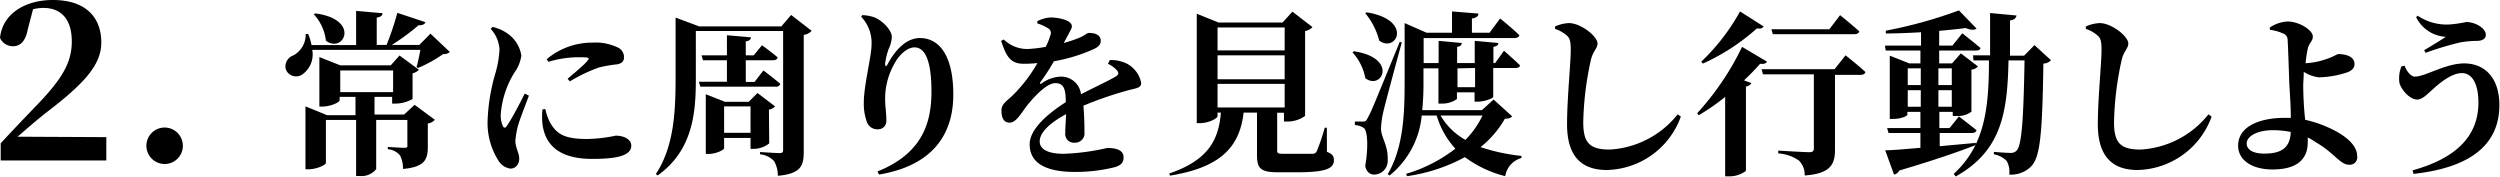
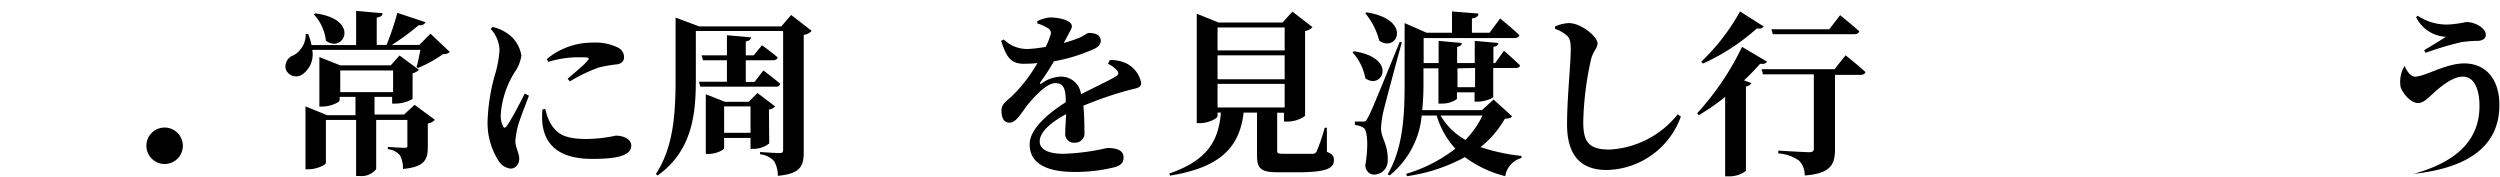
<svg xmlns="http://www.w3.org/2000/svg" viewBox="0 0 283.83 20.04">
-   <path d="m12.07 15.57v2.65h-11.99v-1.95c1.44-1.57 2.92-3.1 4.12-4.35 2.8-2.92 3.95-4.77 3.95-7.22s-1.15-3.8-3.23-3.8a4.88 4.88 0 0 0 -1.17.15l-.6 2.3c-.28 1.47-.95 1.9-1.68 1.9a1.6 1.6 0 0 1 -1.47-.95c.3-2.8 2.92-4.3 6-4.3 3.77 0 5.5 2 5.5 4.82 0 2.48-1.8 4.58-6.3 8-.8.63-2 1.65-3.2 2.7z" />
  <path d="m16.62 16.57a2.07 2.07 0 1 1 2.08 2.05 2.08 2.08 0 0 1 -2.08-2.05z" />
  <path d="m51.07 5.9a1 1 0 0 1 -.76.24 15.07 15.07 0 0 1 -2.86 1.58l-.16-.12c.16-.52.32-1.32.44-1.94h-12.28a2.77 2.77 0 0 1 -1.14 2.8 1.25 1.25 0 0 1 -1.86-.58 1.33 1.33 0 0 1 .88-1.6 2.71 2.71 0 0 0 1.38-2.42h.28a6.86 6.86 0 0 1 .38 1.26h5.06v-3.88l3 .26c0 .24-.16.42-.66.5v3.1h1.12a32.41 32.41 0 0 0 1.22-3.64l3.2 1.06c-.1.22-.34.38-.78.34a26.51 26.51 0 0 1 -3.04 2.24h3.12l1.26-1.28zm-4 6 2.3 1.7a1.29 1.29 0 0 1 -.8.42v2.64c0 1.44-.34 2.3-2.82 2.52a3.08 3.08 0 0 0 -.34-1.54 2 2 0 0 0 -1.38-.7v-.26s1.44.1 1.86.1.36-.12.36-.36v-2.8h-3.54v5.58a2.12 2.12 0 0 1 -1.88.78h-.4v-6.36h-3.43v4.88c0 .2-1 .72-2 .72h-.32v-7.14l2.46 1h3.22v-2.08h-1.8v.4c0 .2-1 .7-2 .7h-.3v-5.62l2.38.94h5.72l1-1.12 2.2 1.62a1.42 1.42 0 0 1 -.72.4v2.92a4 4 0 0 1 -1.92.52h-.4v-.76h-2v2h3.36zm-11.28-10.38c5.21.68 3.21 4.62 1.21 3.1a5.23 5.23 0 0 0 -1.38-3zm2.84 8.94h6v-2.46h-6z" />
  <path d="m60.05 10.86c-.4 1.08-1.1 2.82-1.28 3.56a9.86 9.86 0 0 0 -.26 1.58c0 .72.44 1.4.44 2s-.36 1.14-1 1.14a1.87 1.87 0 0 1 -1.36-.9 8 8 0 0 1 -1.22-4.8 21.34 21.34 0 0 1 .88-5.14 12 12 0 0 0 .46-2.66 3.73 3.73 0 0 0 -1-2.36l.2-.22a4.53 4.53 0 0 1 1.58.66 3.72 3.72 0 0 1 1.7 2.6 4.32 4.32 0 0 1 -.76 1.88 10.46 10.46 0 0 0 -1.58 4.8 2.88 2.88 0 0 0 .22 1.26c.12.3.3.32.5 0 .5-.72 1.52-2.64 2-3.64zm1.86 1.52a6.34 6.34 0 0 0 .52 1.5c.78 1.38 1.72 1.9 4.22 1.9a16.87 16.87 0 0 0 3.26-.38c.86 0 1.76.38 1.76 1.14 0 1.24-2 1.5-4.44 1.5-3.78 0-5.34-1.62-5.64-3.94a7.94 7.94 0 0 1 0-1.68zm.16-5.66a8 8 0 0 1 5.16-1.88 5.83 5.83 0 0 1 2.84.52 1.23 1.23 0 0 1 .78 1.1c0 .5-.26.74-.76.84a15.37 15.37 0 0 0 -2.09.36 18 18 0 0 0 -3.3 1.58l-.26-.3c.88-.74 1.88-1.58 2.22-2s.3-.44-1.16-.44a11.88 11.88 0 0 0 -3.24.52z" />
  <path d="m92.15 3.5a1.47 1.47 0 0 1 -.9.46v13.26c0 1.6-.32 2.5-2.94 2.74a3.33 3.33 0 0 0 -.42-1.66 2.46 2.46 0 0 0 -1.6-.78v-.26s1.8.12 2.2.12.42-.14.42-.42v-13.44h-9.91v5.4c0 3.64-.24 8.1-4.34 11l-.2-.16c2.06-3.12 2.24-7.1 2.24-10.88v-6.88l2.68 1h9.32l1.12-1.3zm-5.48 4.5s1.18.88 1.92 1.52a.48.48 0 0 1 -.52.32h-8.56l-.16-.56h3.18v-2.44h-2.72l-.16-.56h2.88v-2.28l2.72.24c0 .24-.16.4-.58.46v1.58h.9l.94-1.14s1.1.78 1.78 1.38c-.06.22-.24.32-.52.32h-3.1v2.46h1zm.66 8.28a2.86 2.86 0 0 1 -1.76.62h-.36v-1.24h-3v1.16c0 .2-.92.66-1.78.66h-.3v-6.78l2.18.86h2.69l1-1 2 1.52a1.21 1.21 0 0 1 -.7.36zm-2.12-1.2v-3h-3v3z" />
-   <path d="m97.77 1.9.12-.18a4.43 4.43 0 0 1 1.46.28c1 .46 1.9 1.5 1.9 2.18a3.52 3.52 0 0 1 -.36 1.38 8 8 0 0 0 -.4 1.64c0 .38.12.4.3.06 1-1.86 2.28-2.94 3.64-2.94 2.28 0 3.8 2.1 3.8 6.42 0 4.54-2.36 8.06-8.44 9.08l-.16-.36c5.26-2.1 6.12-5.76 6.12-9.08 0-3.52-.74-5-1.92-5-.76 0-1.74.72-2.42 2.1a8 8 0 0 0 -.92 3.68c0 .94.14 1.62.14 2.52a.94.94 0 0 1 -1 1 1.25 1.25 0 0 1 -1.22-.86 6.09 6.09 0 0 1 -.34-2.18c0-1.94.88-5.28.88-6.6a4.28 4.28 0 0 0 -1.18-3.14z" />
  <path d="m126 6.82a4.05 4.05 0 0 1 2 .44 3.14 3.14 0 0 1 1.56 2.16c0 .6-.58.58-1.58.86a42.11 42.11 0 0 0 -4.98 1.72c.1 1.1.12 2.24.12 3a1.06 1.06 0 0 1 -1.06 1.2 1 1 0 0 1 -1.12-1.12c0-.52.06-1.28.1-2.12-1.68.9-3 2-3 3.1 0 .8.78 1.4 2.72 1.4a25.43 25.43 0 0 0 4.94-.66c1 0 1.86.22 1.86 1.06 0 .56-.24.9-1 1.12a18.43 18.43 0 0 1 -4.52.54c-3.92 0-5.14-1.4-5.14-3.14s2.1-3.5 4.1-4.78c0-1.58-.26-2.16-1.2-2.16s-2.26 1.42-3 2.3-1.34 2.12-2.1 2.18-1-.58-1-1.38.66-1.08 1.44-1.88a16.76 16.76 0 0 0 2.64-3.5 13.93 13.93 0 0 1 -1.58.08c-1.58 0-2-1-2.54-2.6l.3-.16a3.79 3.79 0 0 0 2.76 1.08 15.19 15.19 0 0 0 2-.24 7.07 7.07 0 0 0 .53-1.32.6.6 0 0 0 -.28-.8 4.9 4.9 0 0 0 -1.2-.54v-.26a4.08 4.08 0 0 1 1.46-.42c.86 0 2.46.28 2.46 1 0 .28-.16.44-.34.82l-.58 1.08a15.93 15.93 0 0 0 1.74-.58c.68-.28.86-.56 1.12-.56.72 0 1.34.22 1.34.92 0 .3-.18.62-.72.88a19.12 19.12 0 0 1 -4.6 1.42 25 25 0 0 1 -1.54 2.38c-.08.14 0 .24.14.14a3.91 3.91 0 0 1 2.16-.78 2.27 2.27 0 0 1 2.32 2c1.38-.72 3-1.46 3.92-2 .36-.2.4-.44.14-.74a3.46 3.46 0 0 0 -1-.72z" />
  <path d="m150.65 17.24c.64.24.79.5.79.94 0 .94-.85 1.38-4.21 1.38h-2.08c-2 0-2.44-.4-2.44-1.94v-4.84h-1.52c-.46 4.1-2.84 6.26-8.36 7.16l-.08-.24c4.16-1.44 5.6-3.54 5.86-6.92h-.38v.4c0 .26-1 .8-2 .8h-.36v-12.42l2.48 1h7.26l1.12-1.24 2.28 1.76a1.49 1.49 0 0 1 -.84.44v9.64a3.45 3.45 0 0 1 -2 .64h-.4v-1h-.77v4.3c0 .28.08.36.7.36h1.8 1.5a.51.51 0 0 0 .5-.3 23.4 23.4 0 0 0 .9-2.66h.24zm-12.42-14.12v2.6h7.62v-2.6zm7.62 3.16h-7.62v2.72h7.62zm-7.62 5.92h7.62v-2.68h-7.62z" />
  <path d="m153.71 5.82c5.06.76 3.18 4.48 1.3 3.06a6 6 0 0 0 -1.46-2.94zm5.44-1c-.66 2.4-1.86 6.84-2.1 7.88a10 10 0 0 0 -.26 1.88c0 1.08.82 1.84.76 3.62a1.56 1.56 0 0 1 -1.55 1.62c-.44 0-.9-.3-1-1 .36-2.1.28-4-.18-4.3a2 2 0 0 0 -1-.32v-.4h.9c.26 0 .36 0 .56-.42.4-.72.4-.72 3.64-8.64zm-4-3.42c5.28.84 3.44 4.64 1.44 3.22a8 8 0 0 0 -1.59-3.12zm16.52 11.8c-.14.2-.34.26-.82.28a11.16 11.16 0 0 1 -2.76 3.22 21.61 21.61 0 0 0 4.64 1v.24a2.56 2.56 0 0 0 -1.84 2.06 13 13 0 0 1 -4.58-2.16 19.47 19.47 0 0 1 -6.56 2.16l-.12-.26a17 17 0 0 0 5.6-2.86 9.64 9.64 0 0 1 -2.12-3.76h-1.7a9.94 9.94 0 0 1 -3.64 6.8l-.22-.14c1.8-3.08 1.92-6.92 1.92-10.5v-6.66l2.5 1.1h2.88v-2.42l3 .24c0 .28-.2.48-.74.56v1.62h2l1.2-1.62s1.38 1.1 2.19 1.9c-.06.22-.29.32-.56.32h-10.31v2.84h1.7v-2.52l2.62.24c0 .22-.14.38-.52.44v1.84h2v-2.52l2.68.24c0 .22-.18.38-.56.44v1.84h.2l1-1.4s1.15 1 1.82 1.66c0 .2-.24.3-.52.3h-2.52v3.28c0 .16-1 .54-1.72.54h-.4v-1.06h-2v.76a2.85 2.85 0 0 1 -1.7.52h-.4v-4h-1.7v1.48a30.71 30.71 0 0 1 -.14 3.26h6.78l1.32-1.2zm-8.12-.08a7.47 7.47 0 0 0 2.82 2.76 10.14 10.14 0 0 0 1.94-2.76zm1.92-5.36v2.14h2v-2.18z" />
  <path d="m176.55 3.28v-.28a4.46 4.46 0 0 1 1.56-.38c1.36 0 3.26 1.5 3.26 2.32 0 .56-.54.88-.76 1.9a35.42 35.42 0 0 0 -.86 7c0 2.28.62 3.14 3 3.14a10.6 10.6 0 0 0 7.72-4l.36.26a9.15 9.15 0 0 1 -8.4 6.06c-2.8 0-4.52-1.46-4.52-5.2 0-2.86.42-6.92.42-8.42 0-1-.1-1.34-.46-1.66a3.89 3.89 0 0 0 -1.32-.74z" />
  <path d="m200.61 7c-.1.18-.3.3-.78.24a25.53 25.53 0 0 1 -1.83 1.88l.84.32a.83.83 0 0 1 -.62.38v9.58a3.08 3.08 0 0 1 -1.92.62h-.44v-9.02a24 24 0 0 1 -3 2.08l-.18-.22a31.16 31.16 0 0 0 5.1-7.54zm-.38-4c-.12.2-.32.3-.76.22a24 24 0 0 1 -6.14 4l-.18-.22a23.65 23.65 0 0 0 4.4-5.7zm9.3 3.28s1.42 1.12 2.26 1.9c-.06.22-.28.32-.56.32h-2.9v8.5c0 1.6-.46 2.72-3.44 2.92a2.28 2.28 0 0 0 -.64-1.68 4.51 4.51 0 0 0 -2.36-.82v-.32s3 .18 3.54.18c.36 0 .5-.14.5-.4v-8.44h-5.78l-.15-.58h8.28zm-8.26-2.4-.16-.56h6.58l1.22-1.6s1.36 1.1 2.18 1.84c-.06.22-.28.32-.56.32z" />
-   <path d="m224.27 16.48c-1.88.74-4.6 1.68-8.64 2.88a.85.85 0 0 1 -.6.46l-1-2.76c.86 0 2.3-.14 4-.28v-1.68h-3.62l-.16-.56h3.78v-1.84h-1.48v.3c0 .16-.64.5-1.64.5h-.36v-7.18l2.22.88h1.26v-1.46h-3.94l-.09-.56h4.1v-1.52c-1.36.08-2.76.14-4 .14v-.32a51.08 51.08 0 0 0 8.3-2.3l2 2.06c-.22.2-.66.18-1.24-.06-.84.12-1.86.22-3 .32v1.68h1.5l1.12-1.4s1.28 1 2.06 1.66c0 .22-.24.3-.54.3h-4.14v1.46h1.46l1-1.14 1.94 1.48a1.05 1.05 0 0 1 -.74.36v4.78a2.53 2.53 0 0 1 -1.74.48h-.38v-.46h-1.52v1.84h1.16l1.06-1.32s1.2.92 2 1.56c-.06.22-.26.32-.54.32h-3.64v1.5l4.12-.38zm-7.68-8.72v1.9h1.48v-1.9zm1.48 4.36v-1.88h-1.48v1.88zm2-4.36v1.9h1.52v-1.9zm1.52 4.36v-1.88h-1.52v1.88zm11.26-5.28a1.28 1.28 0 0 1 -.86.38c-.12 8-.36 10.6-1.38 11.66a3.2 3.2 0 0 1 -2.5.94 2.49 2.49 0 0 0 -.28-1.54 2.7 2.7 0 0 0 -1.46-.76v-.28c.6.06 1.5.12 1.9.12a.89.89 0 0 0 .66-.24c.62-.6.8-3.64.92-10.26h-1.82c-.12 6-.82 10.28-6 13.18l-.22-.3c3.48-3.2 4-7.3 4-12.88h-1.76l-.05-.58h1.94c0-1.5 0-3.08 0-4.8l3 .28c-.06.3-.26.5-.74.56v4h1.6l1.18-1.2z" />
-   <path d="m236.81 3.28v-.28a4.46 4.46 0 0 1 1.56-.38c1.36 0 3.26 1.5 3.26 2.32 0 .56-.54.88-.76 1.9a35.42 35.42 0 0 0 -.86 7c0 2.28.62 3.14 3 3.14a10.6 10.6 0 0 0 7.72-4l.36.26a9.15 9.15 0 0 1 -8.4 6.06c-2.8 0-4.52-1.46-4.52-5.2 0-2.86.42-6.92.42-8.42 0-1-.1-1.34-.46-1.66a3.89 3.89 0 0 0 -1.32-.74z" />
-   <path d="m261.77 7.18a8.6 8.6 0 0 0 2.48-.52c.7-.24 1.08-.52 1.24-.52.76 0 1.82.24 1.82 1.12 0 .4-.2.7-.78.94a10.94 10.94 0 0 1 -3.24.58 4.07 4.07 0 0 1 -1.74-.62c0 .6-.06 1.16-.06 1.54a38 38 0 0 0 .22 3.9 13.64 13.64 0 0 1 2.9 1c1.5.7 3 1.8 3 3.1a.84.84 0 0 1 -.92 1c-1 0-1.72-1.36-3.66-2.48a9.07 9.07 0 0 0 -1.03-.62 5.28 5.28 0 0 1 0 .58c0 1.6-.88 3.06-4 3.06-2.24 0-3.9-1-3.9-2.7 0-2.18 2.42-3.16 5.28-3.16h.7c0-1.58-.14-3.06-.18-4.2s-.14-4.12-.18-4.66a.76.76 0 0 0 -.52-.72 5.34 5.34 0 0 0 -1.5-.42v-.26a4 4 0 0 1 2-.68c1.36 0 2.88 1 2.88 1.7 0 .5-.36.7-.54 1.24a12.88 12.88 0 0 0 -.28 1.78zm-1.7 7.8a10.26 10.26 0 0 0 -2-.2c-1.9 0-3 .74-3 1.5s.8 1.16 2 1.16c2.02 0 2.93-.72 3-2.44z" />
-   <path d="m273 7.46c.2.58.7 1.24 1.16 1.24 1.18 0 3.48-1.5 5.6-1.5 2.48 0 4 1.8 4 4.72 0 4.68-3.54 7.14-9.74 7.82l-.12-.4c4.76-1.32 7.48-3.74 7.48-7.7 0-2-.64-3.34-1.88-3.34s-2.68 1.26-3.48 2c-.46.4-1 1-1.6 1-.84 0-1.78-1.1-2-1.86a3.56 3.56 0 0 1 .22-1.9zm1.3-5.5.18-.18a5.88 5.88 0 0 0 3.58 1 13.67 13.67 0 0 0 1.94-.28c1 0 2.22.68 2.22 1.46 0 .38-.32.68-1 .68a12.49 12.49 0 0 0 -1.84.16 34.83 34.83 0 0 0 -4 1.2l-.16-.3c.8-.48 1.9-1.14 2.46-1.52a4 4 0 0 1 -3.35-2.18z" />
+   <path d="m273 7.46c.2.58.7 1.24 1.16 1.24 1.18 0 3.48-1.5 5.6-1.5 2.48 0 4 1.8 4 4.72 0 4.68-3.54 7.14-9.74 7.82c4.76-1.32 7.48-3.74 7.48-7.7 0-2-.64-3.34-1.88-3.34s-2.68 1.26-3.48 2c-.46.4-1 1-1.6 1-.84 0-1.78-1.1-2-1.86a3.56 3.56 0 0 1 .22-1.9zm1.3-5.5.18-.18a5.88 5.88 0 0 0 3.58 1 13.67 13.67 0 0 0 1.94-.28c1 0 2.22.68 2.22 1.46 0 .38-.32.68-1 .68a12.49 12.49 0 0 0 -1.84.16 34.83 34.83 0 0 0 -4 1.2l-.16-.3c.8-.48 1.9-1.14 2.46-1.52a4 4 0 0 1 -3.35-2.18z" />
</svg>